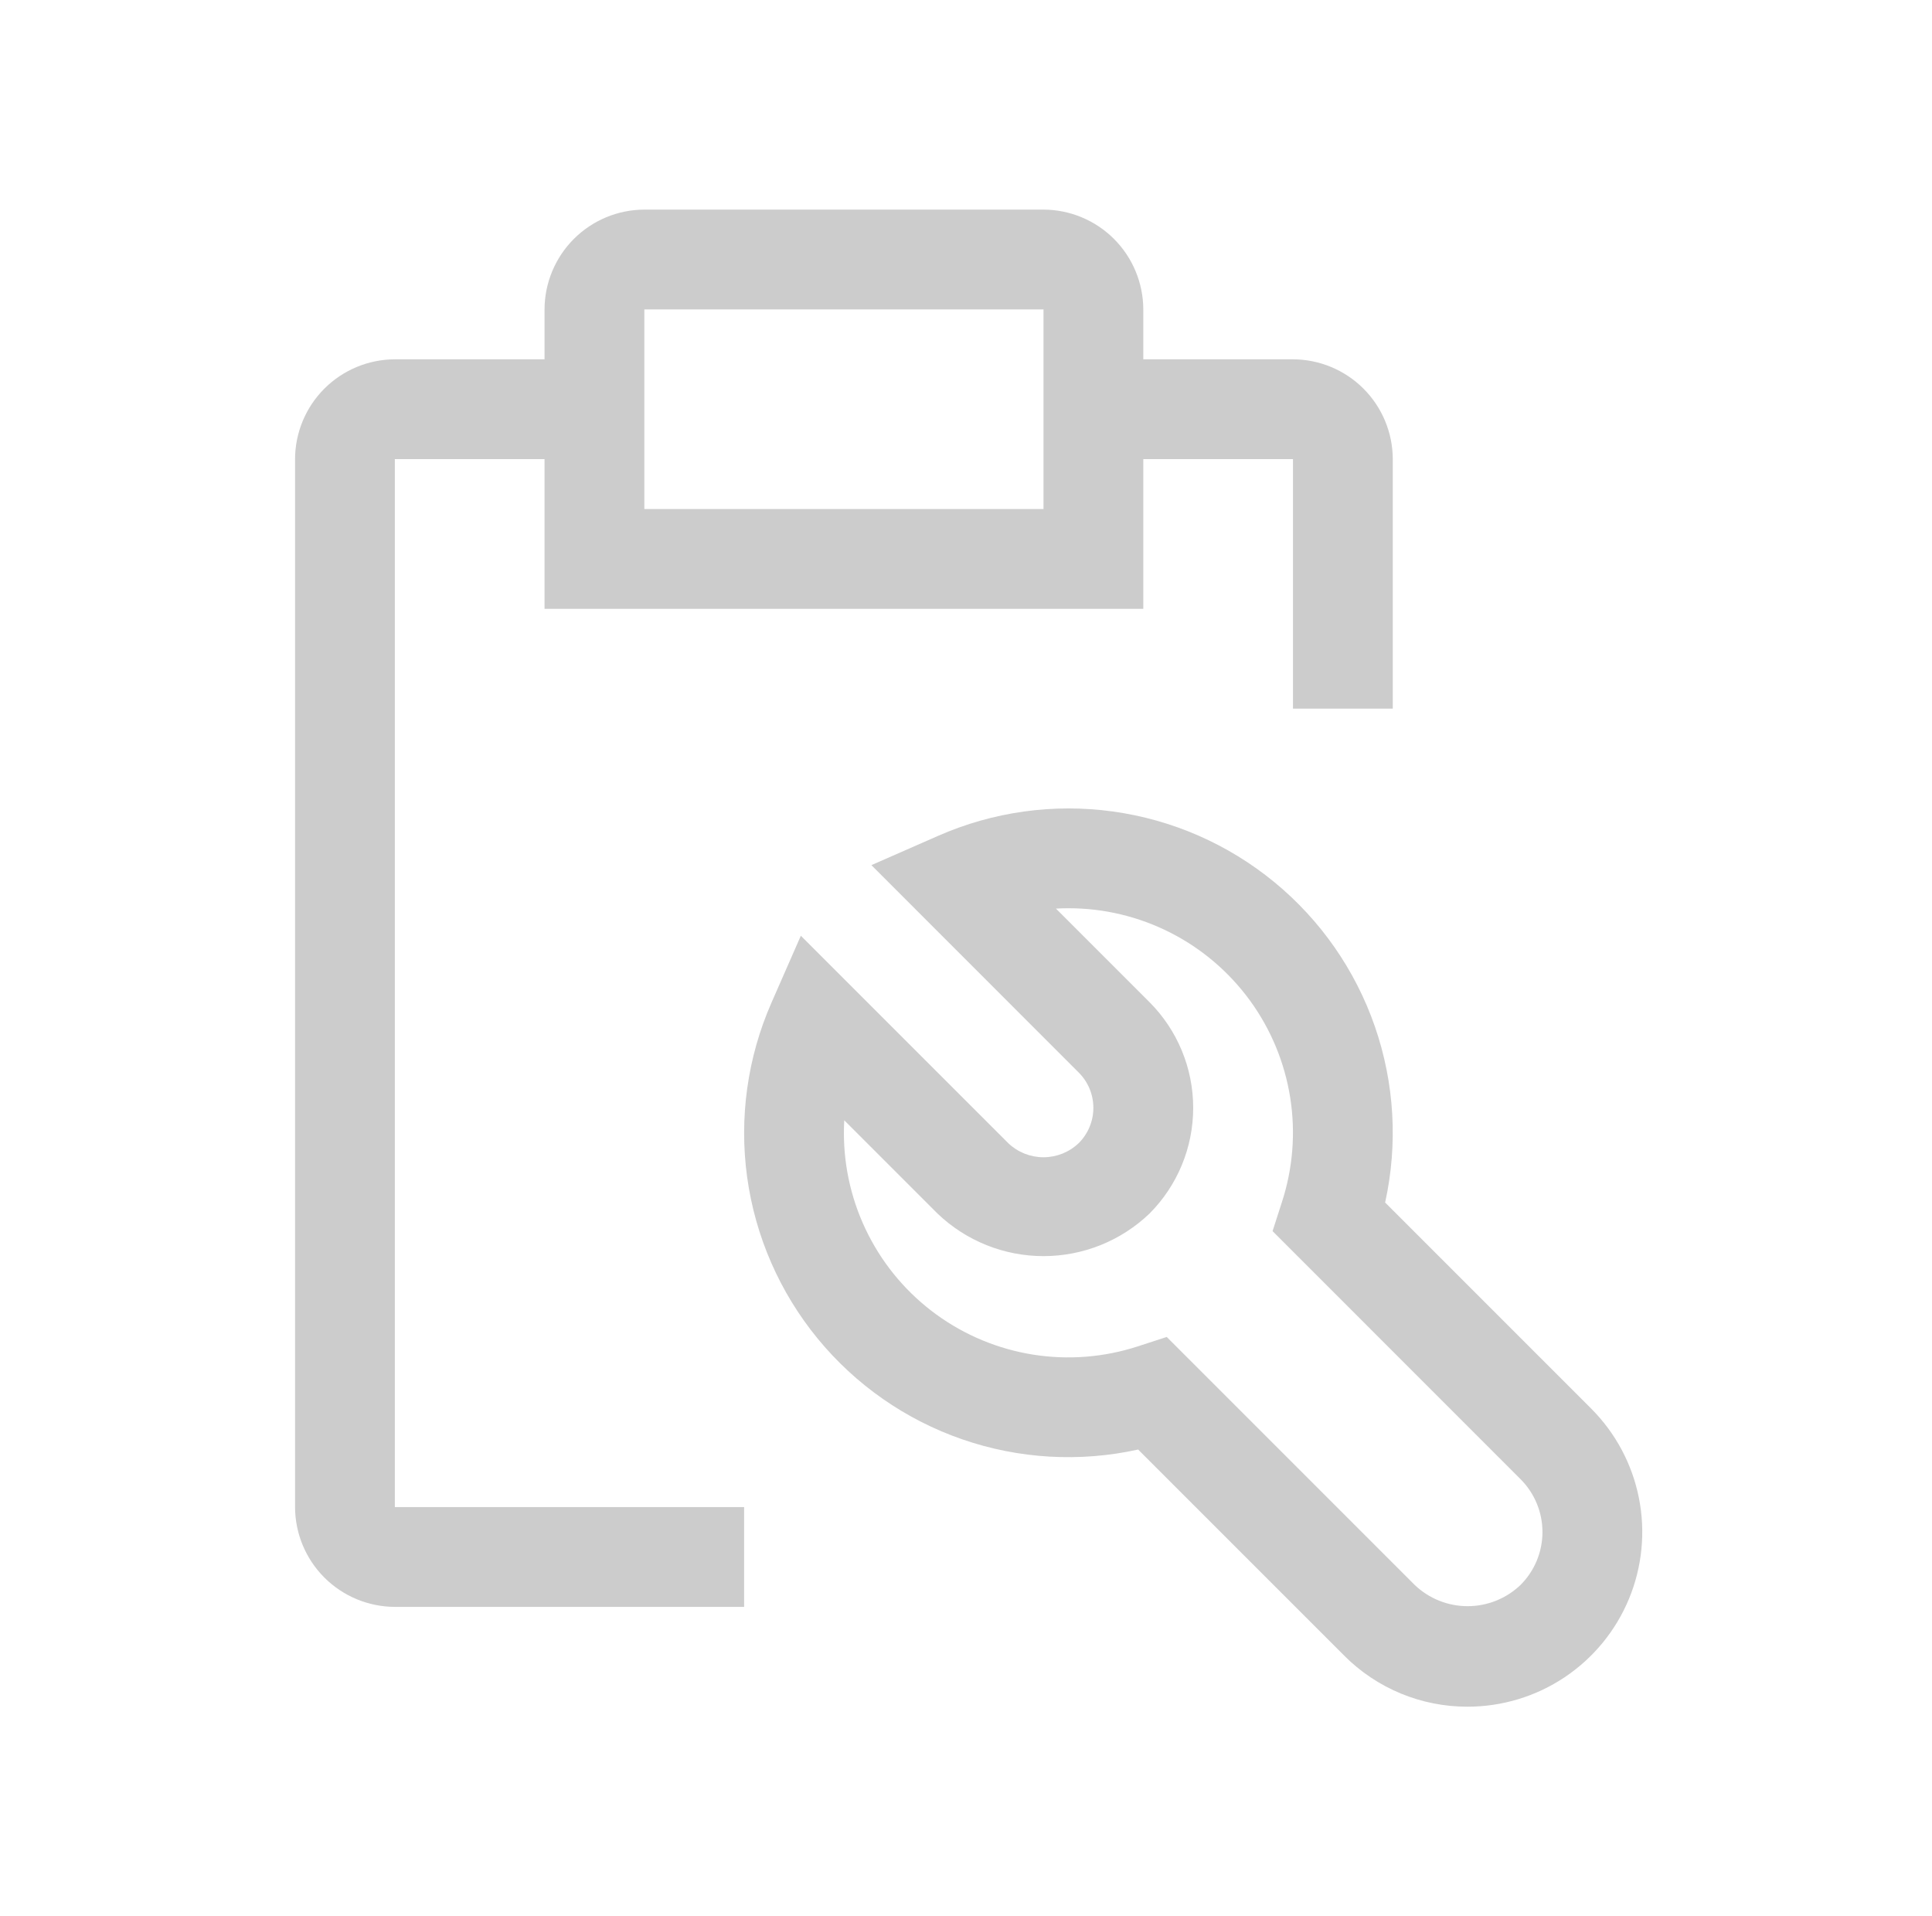
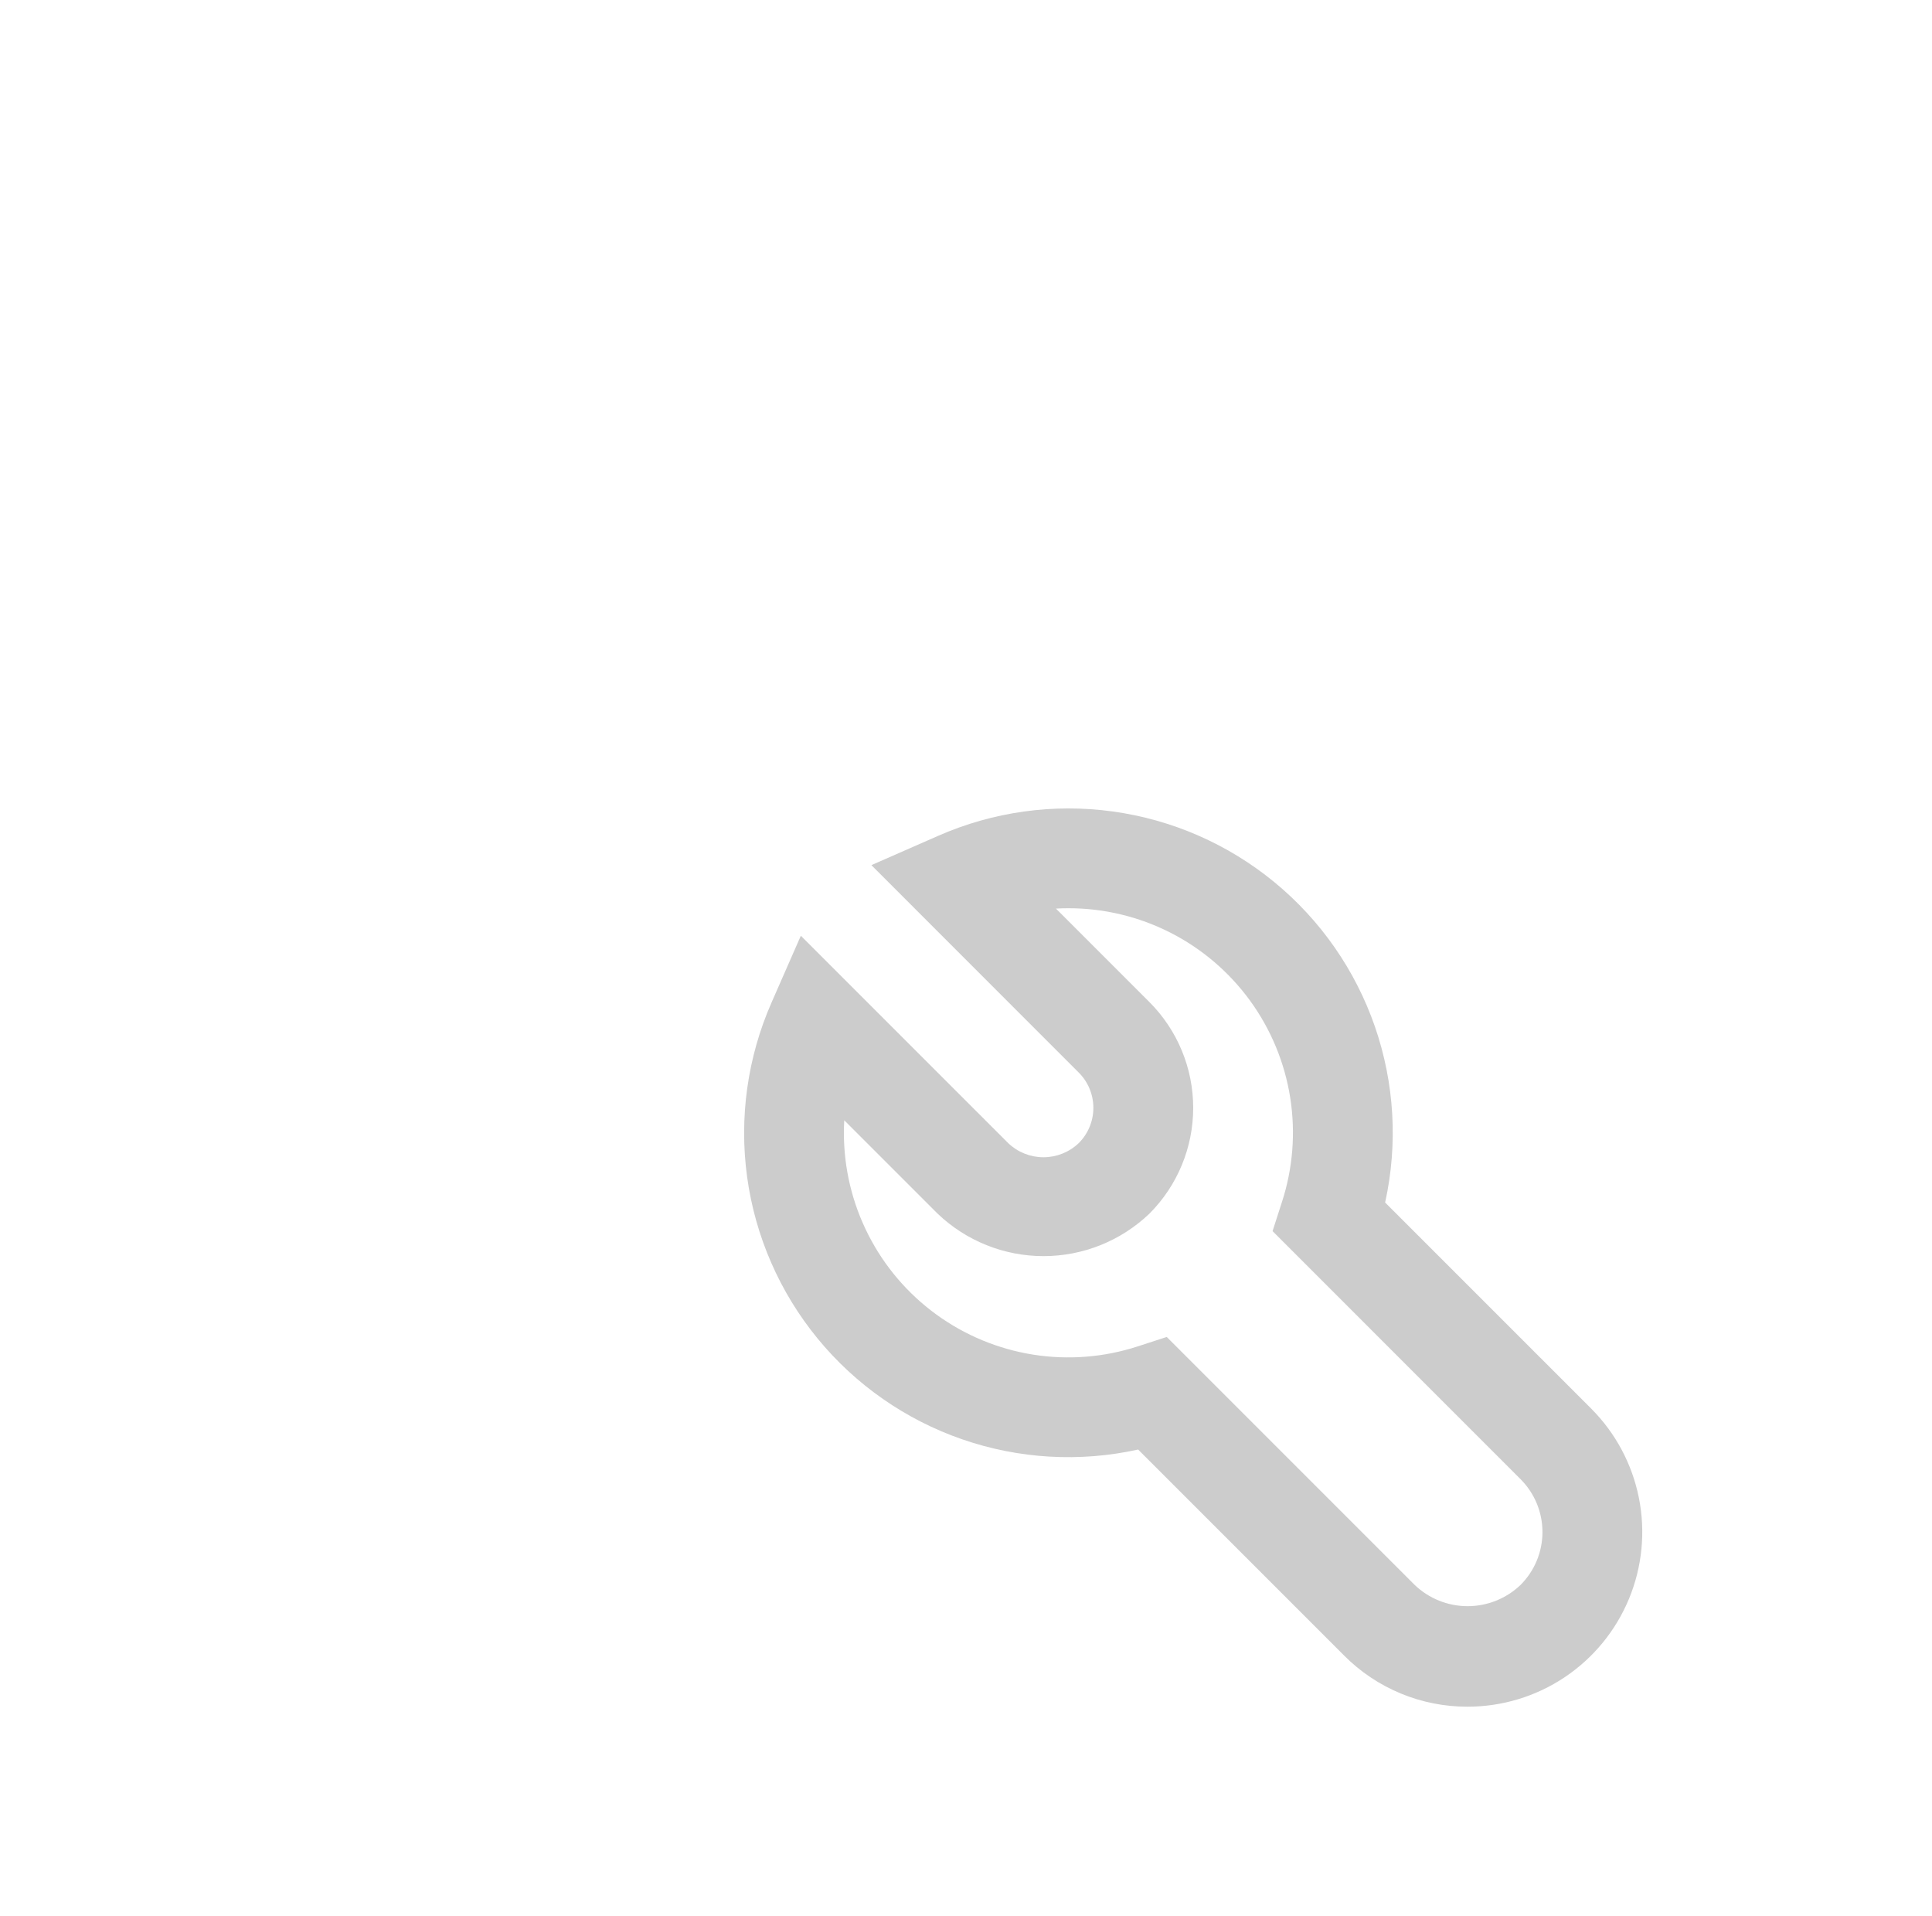
<svg xmlns="http://www.w3.org/2000/svg" width="121" height="120" viewBox="0 0 121 120" fill="none">
  <path d="M91.916 106.876C90.479 106.88 89.055 106.599 87.727 106.049C86.4 105.5 85.194 104.692 84.181 103.673L71.281 90.773C67.621 91.581 63.807 91.36 60.265 90.134C56.722 88.908 53.588 86.725 51.21 83.826C48.833 80.928 47.304 77.428 46.793 73.714C46.283 70 46.811 66.218 48.319 62.785L50.156 58.598L63.144 71.585C63.738 72.153 64.529 72.47 65.352 72.47C66.174 72.47 66.965 72.153 67.559 71.585C67.85 71.296 68.081 70.951 68.238 70.572C68.396 70.193 68.477 69.787 68.477 69.377C68.477 68.966 68.397 68.56 68.24 68.181C68.083 67.801 67.853 67.457 67.562 67.167L54.575 54.176L58.762 52.339C62.195 50.832 65.978 50.304 69.691 50.816C73.405 51.327 76.905 52.856 79.803 55.234C82.701 57.612 84.884 60.746 86.11 64.288C87.336 67.831 87.558 71.644 86.75 75.304L99.65 88.204C101.18 89.734 102.222 91.683 102.644 93.805C103.066 95.926 102.849 98.126 102.021 100.124C101.193 102.123 99.791 103.831 97.993 105.033C96.194 106.235 94.079 106.876 91.916 106.876ZM73.072 83.723L88.603 99.254C89.495 100.106 90.682 100.582 91.916 100.582C93.149 100.582 94.336 100.106 95.228 99.254C95.664 98.819 96.01 98.303 96.246 97.734C96.482 97.165 96.603 96.556 96.603 95.94C96.603 95.324 96.482 94.715 96.246 94.146C96.01 93.577 95.664 93.061 95.228 92.626L79.7 77.095L80.287 75.273C80.974 73.163 81.151 70.921 80.804 68.729C80.457 66.538 79.596 64.46 78.292 62.665C76.987 60.871 75.276 59.41 73.299 58.404C71.322 57.398 69.134 56.874 66.916 56.876C66.653 56.876 66.393 56.883 66.134 56.898L71.984 62.748C73.742 64.506 74.729 66.89 74.729 69.376C74.729 71.862 73.742 74.246 71.984 76.004C70.198 77.71 67.824 78.661 65.355 78.661C62.885 78.661 60.511 77.71 58.725 76.004L52.875 70.154C52.86 70.415 52.853 70.676 52.853 70.939C52.851 73.158 53.375 75.346 54.382 77.323C55.388 79.301 56.848 81.012 58.643 82.317C60.438 83.622 62.517 84.483 64.708 84.83C66.9 85.177 69.143 85 71.253 84.314L73.072 83.723Z" fill="#CCCCCC" />
-   <path d="M80.979 22.501H71.604V19.376C71.599 17.72 70.939 16.133 69.768 14.962C68.597 13.791 67.01 13.131 65.354 13.126H40.354C38.698 13.131 37.111 13.791 35.94 14.962C34.769 16.133 34.109 17.72 34.104 19.376V22.501H24.729C23.073 22.506 21.486 23.166 20.315 24.337C19.144 25.508 18.484 27.095 18.479 28.751V94.376C18.484 96.032 19.144 97.619 20.315 98.79C21.486 99.961 23.073 100.621 24.729 100.626H46.604V94.376H24.729V28.751H34.104V38.126H71.604V28.751H80.979V44.376H87.229V28.751C87.224 27.095 86.564 25.508 85.393 24.337C84.222 23.166 82.635 22.506 80.979 22.501ZM65.354 31.876H40.354V19.376H65.354V31.876Z" fill="#CCCCCC" />
</svg>